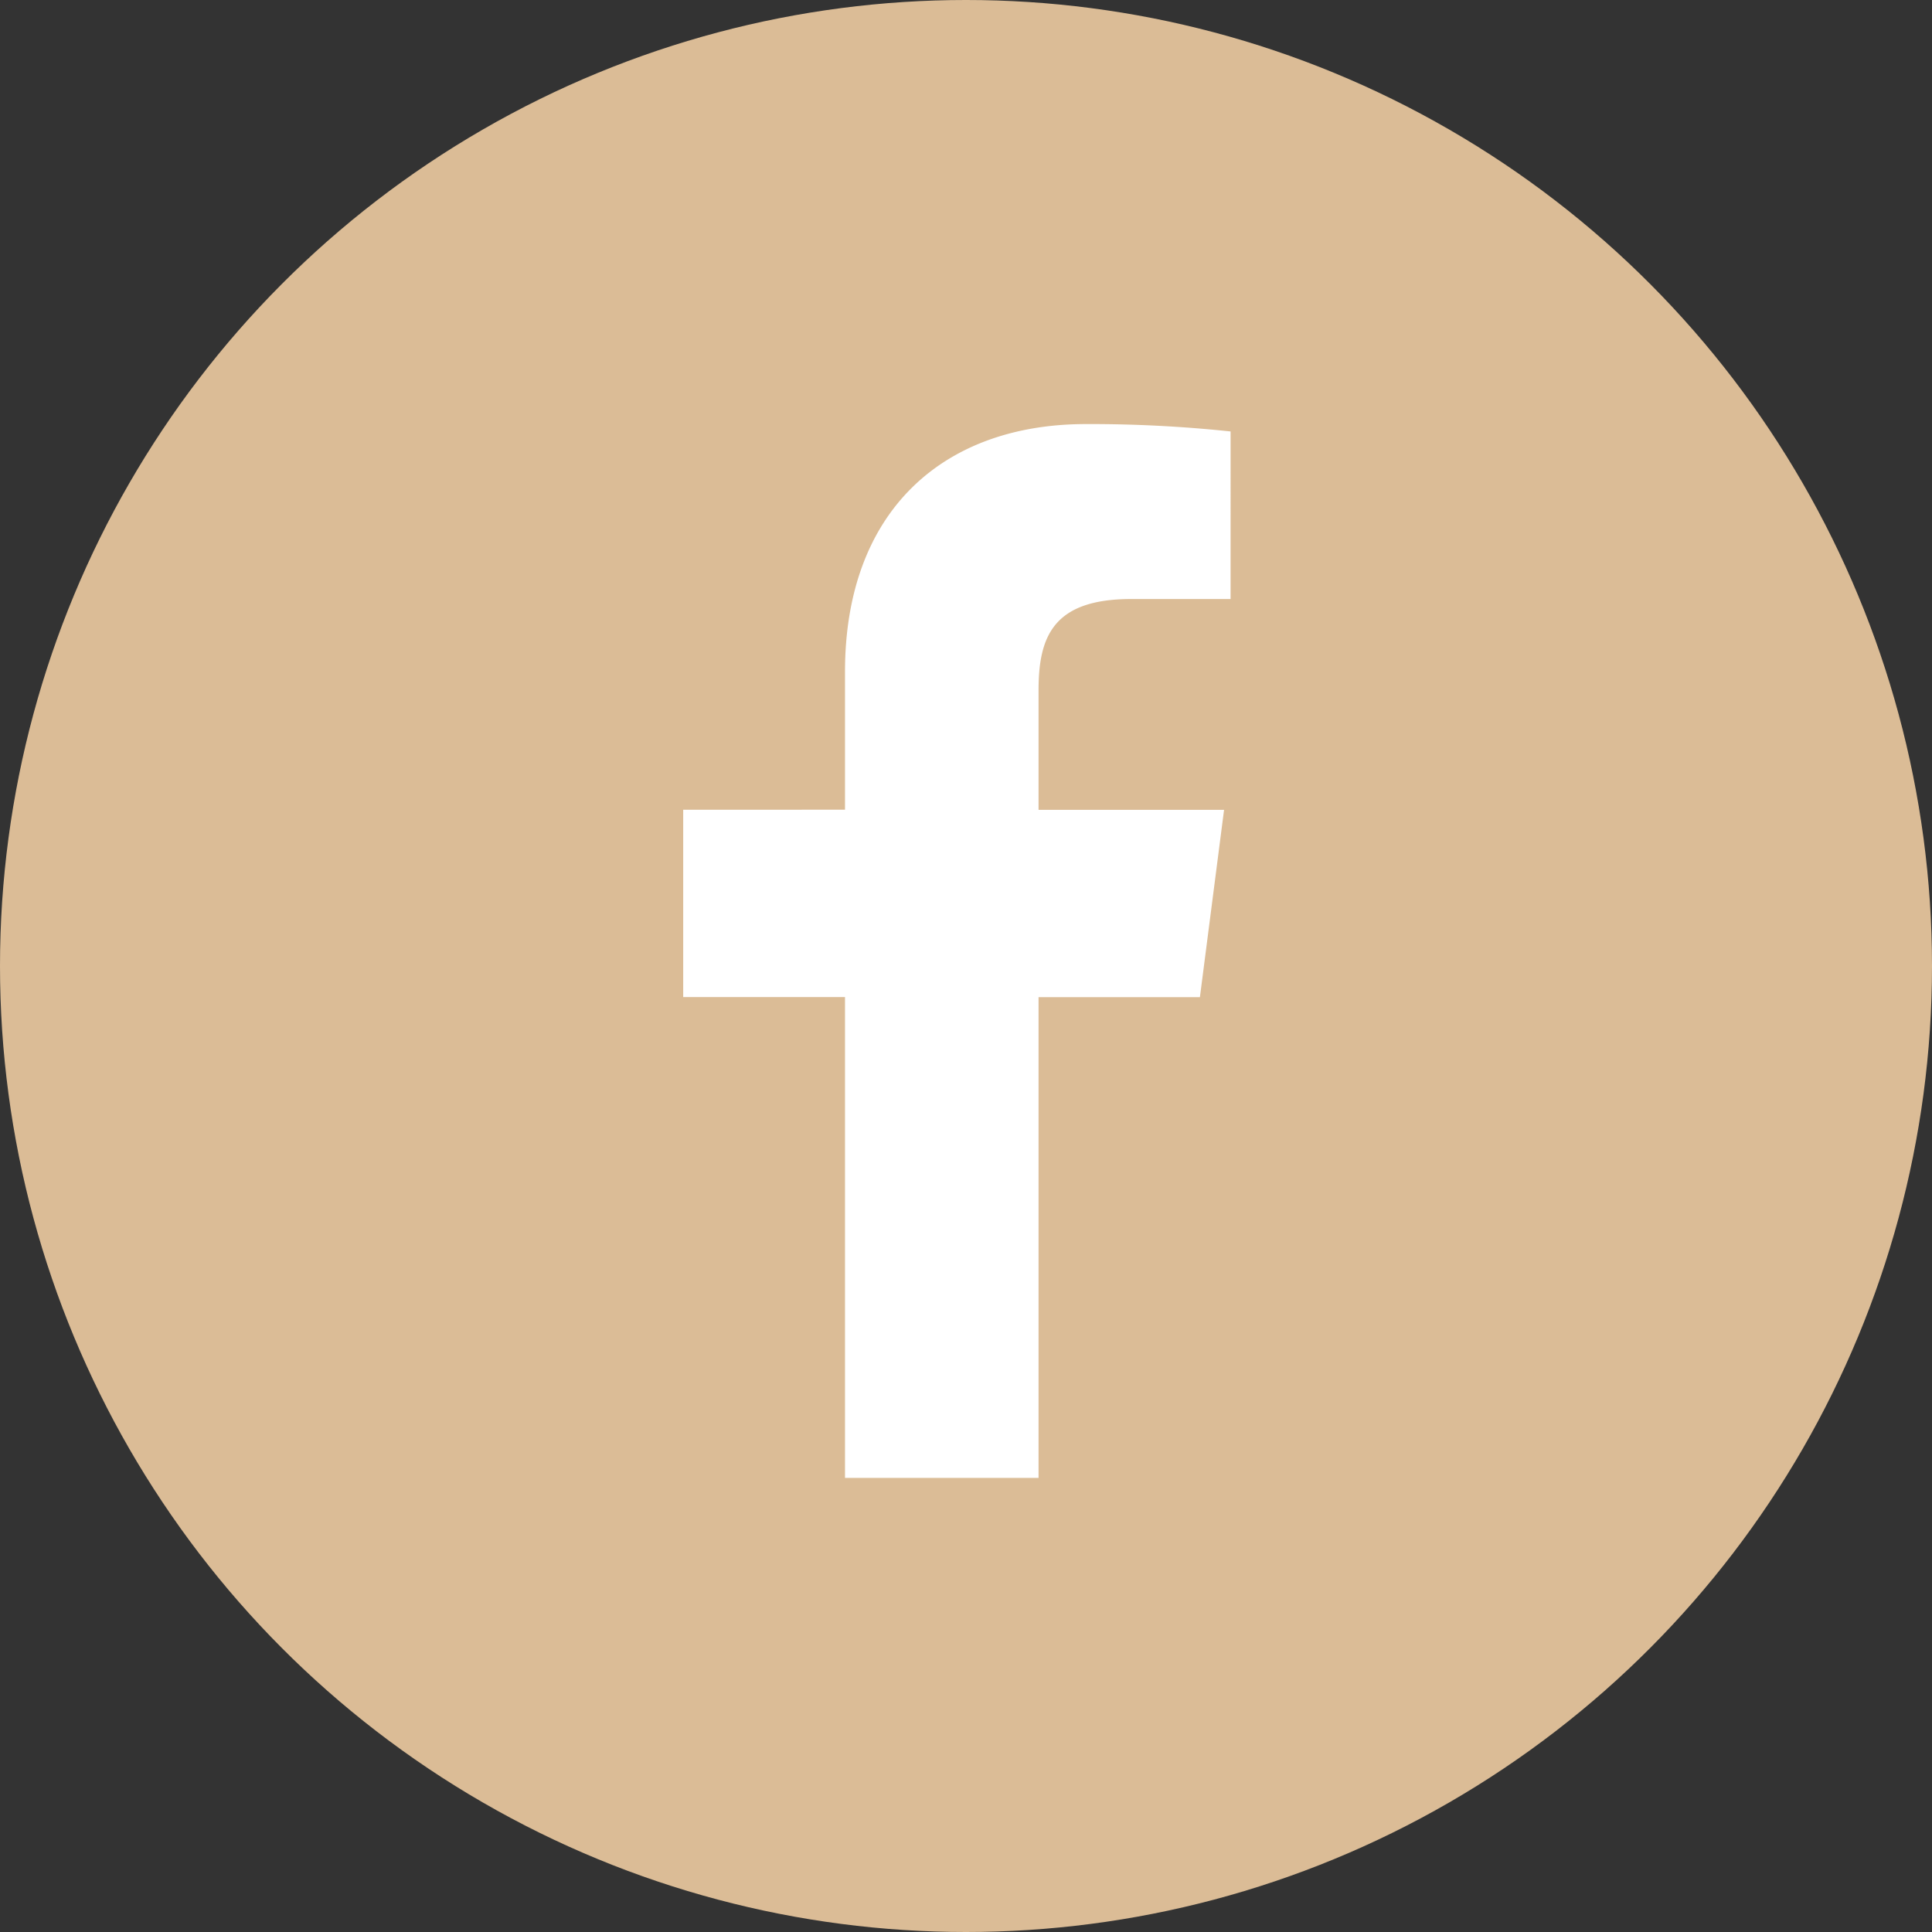
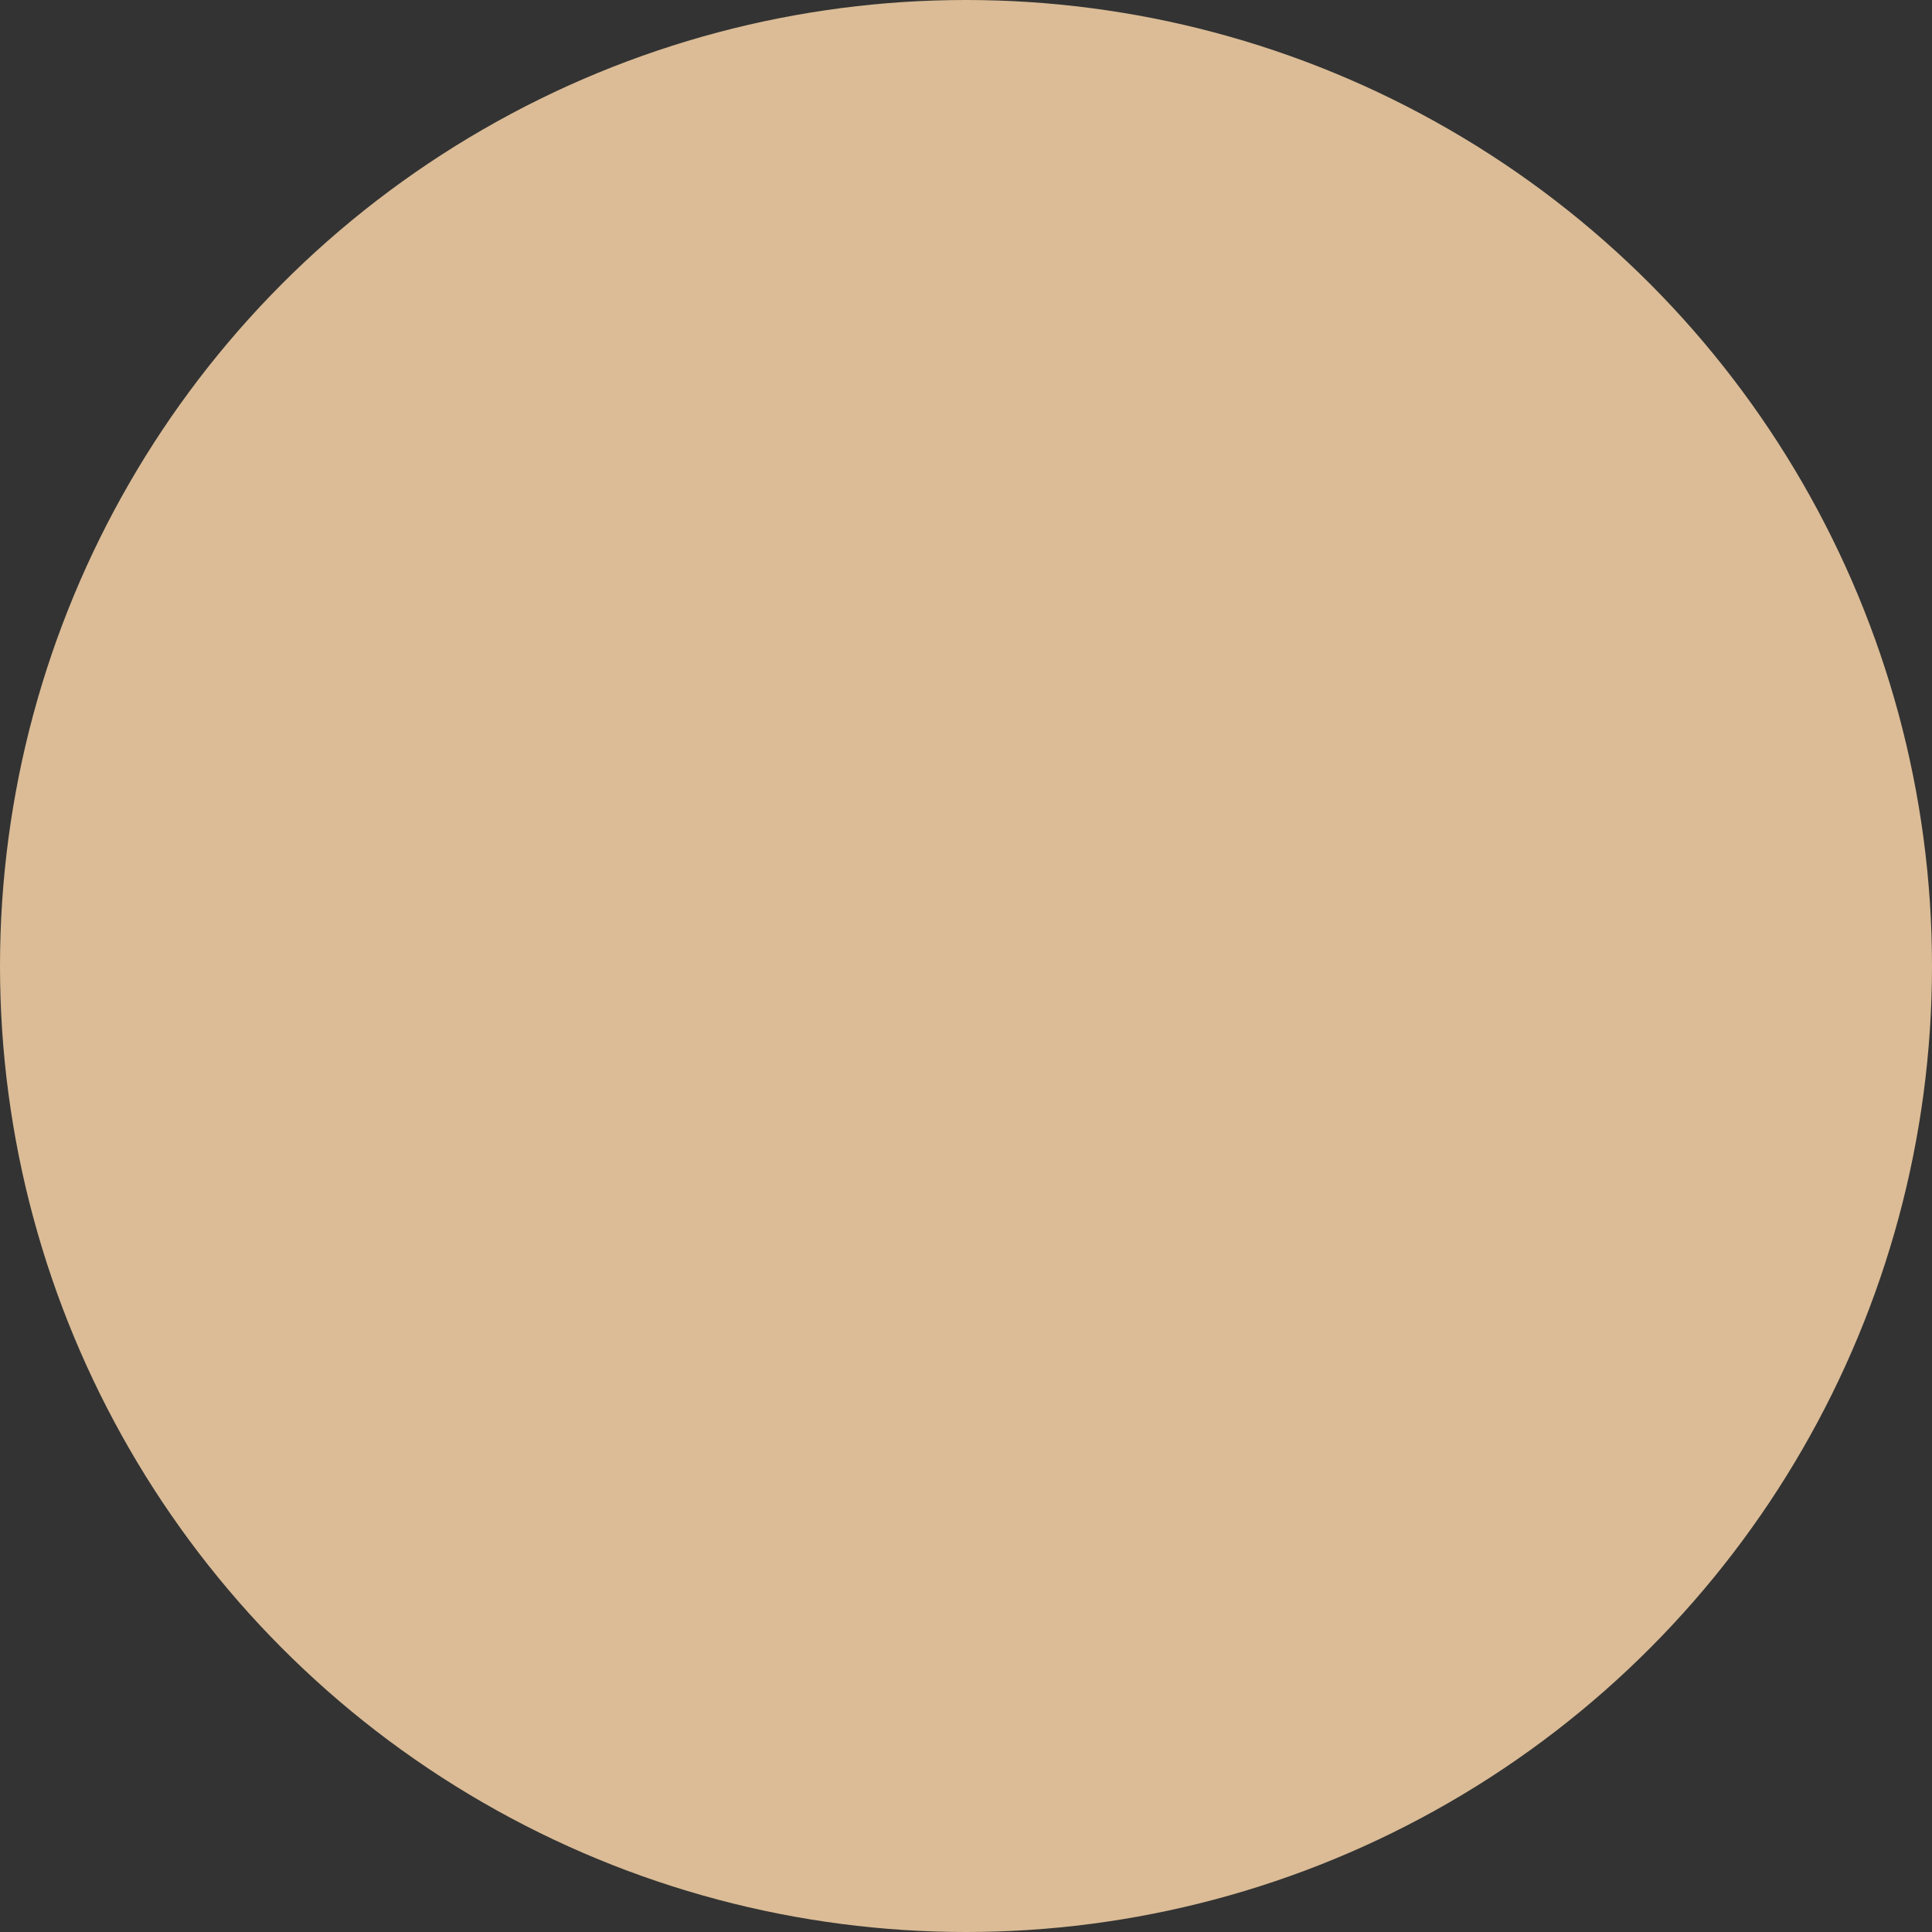
<svg xmlns="http://www.w3.org/2000/svg" width="56" height="56" viewBox="0 0 56 56">
  <rect x="0" y="0" width="56" height="56" fill="#333333" stroke="none" />
  <defs>
    <clipPath id="clip-path">
-       <rect id="長方形_150" data-name="長方形 150" width="15.863" height="30.545" fill="#fff" />
-     </clipPath>
+       </clipPath>
  </defs>
  <g id="グループ_174" data-name="グループ 174" transform="translate(-1100 -794)">
    <circle id="楕円形_22" data-name="楕円形 22" cx="28" cy="28" r="28" transform="translate(1100 794)" fill="#dbbc96" />
    <g id="グループ_134" data-name="グループ 134" transform="translate(1119.804 806.292)">
      <g id="グループ_133" data-name="グループ 133" clip-path="url(#clip-path)">
-         <path id="パス_163" data-name="パス 163" d="M10.3,30.545V16.612h4.677l.7-5.43H10.3V7.715c0-1.572.437-2.644,2.691-2.644h2.875V.214A38.485,38.485,0,0,0,11.674,0C7.528,0,4.69,2.53,4.69,7.178v4H0v5.43H4.69V30.545Z" transform="translate(-0.001)" fill="#fff" />
+         <path id="パス_163" data-name="パス 163" d="M10.3,30.545V16.612h4.677l.7-5.43H10.3V7.715h2.875V.214A38.485,38.485,0,0,0,11.674,0C7.528,0,4.69,2.53,4.69,7.178v4H0v5.43H4.69V30.545Z" transform="translate(-0.001)" fill="#fff" />
      </g>
    </g>
  </g>
</svg>